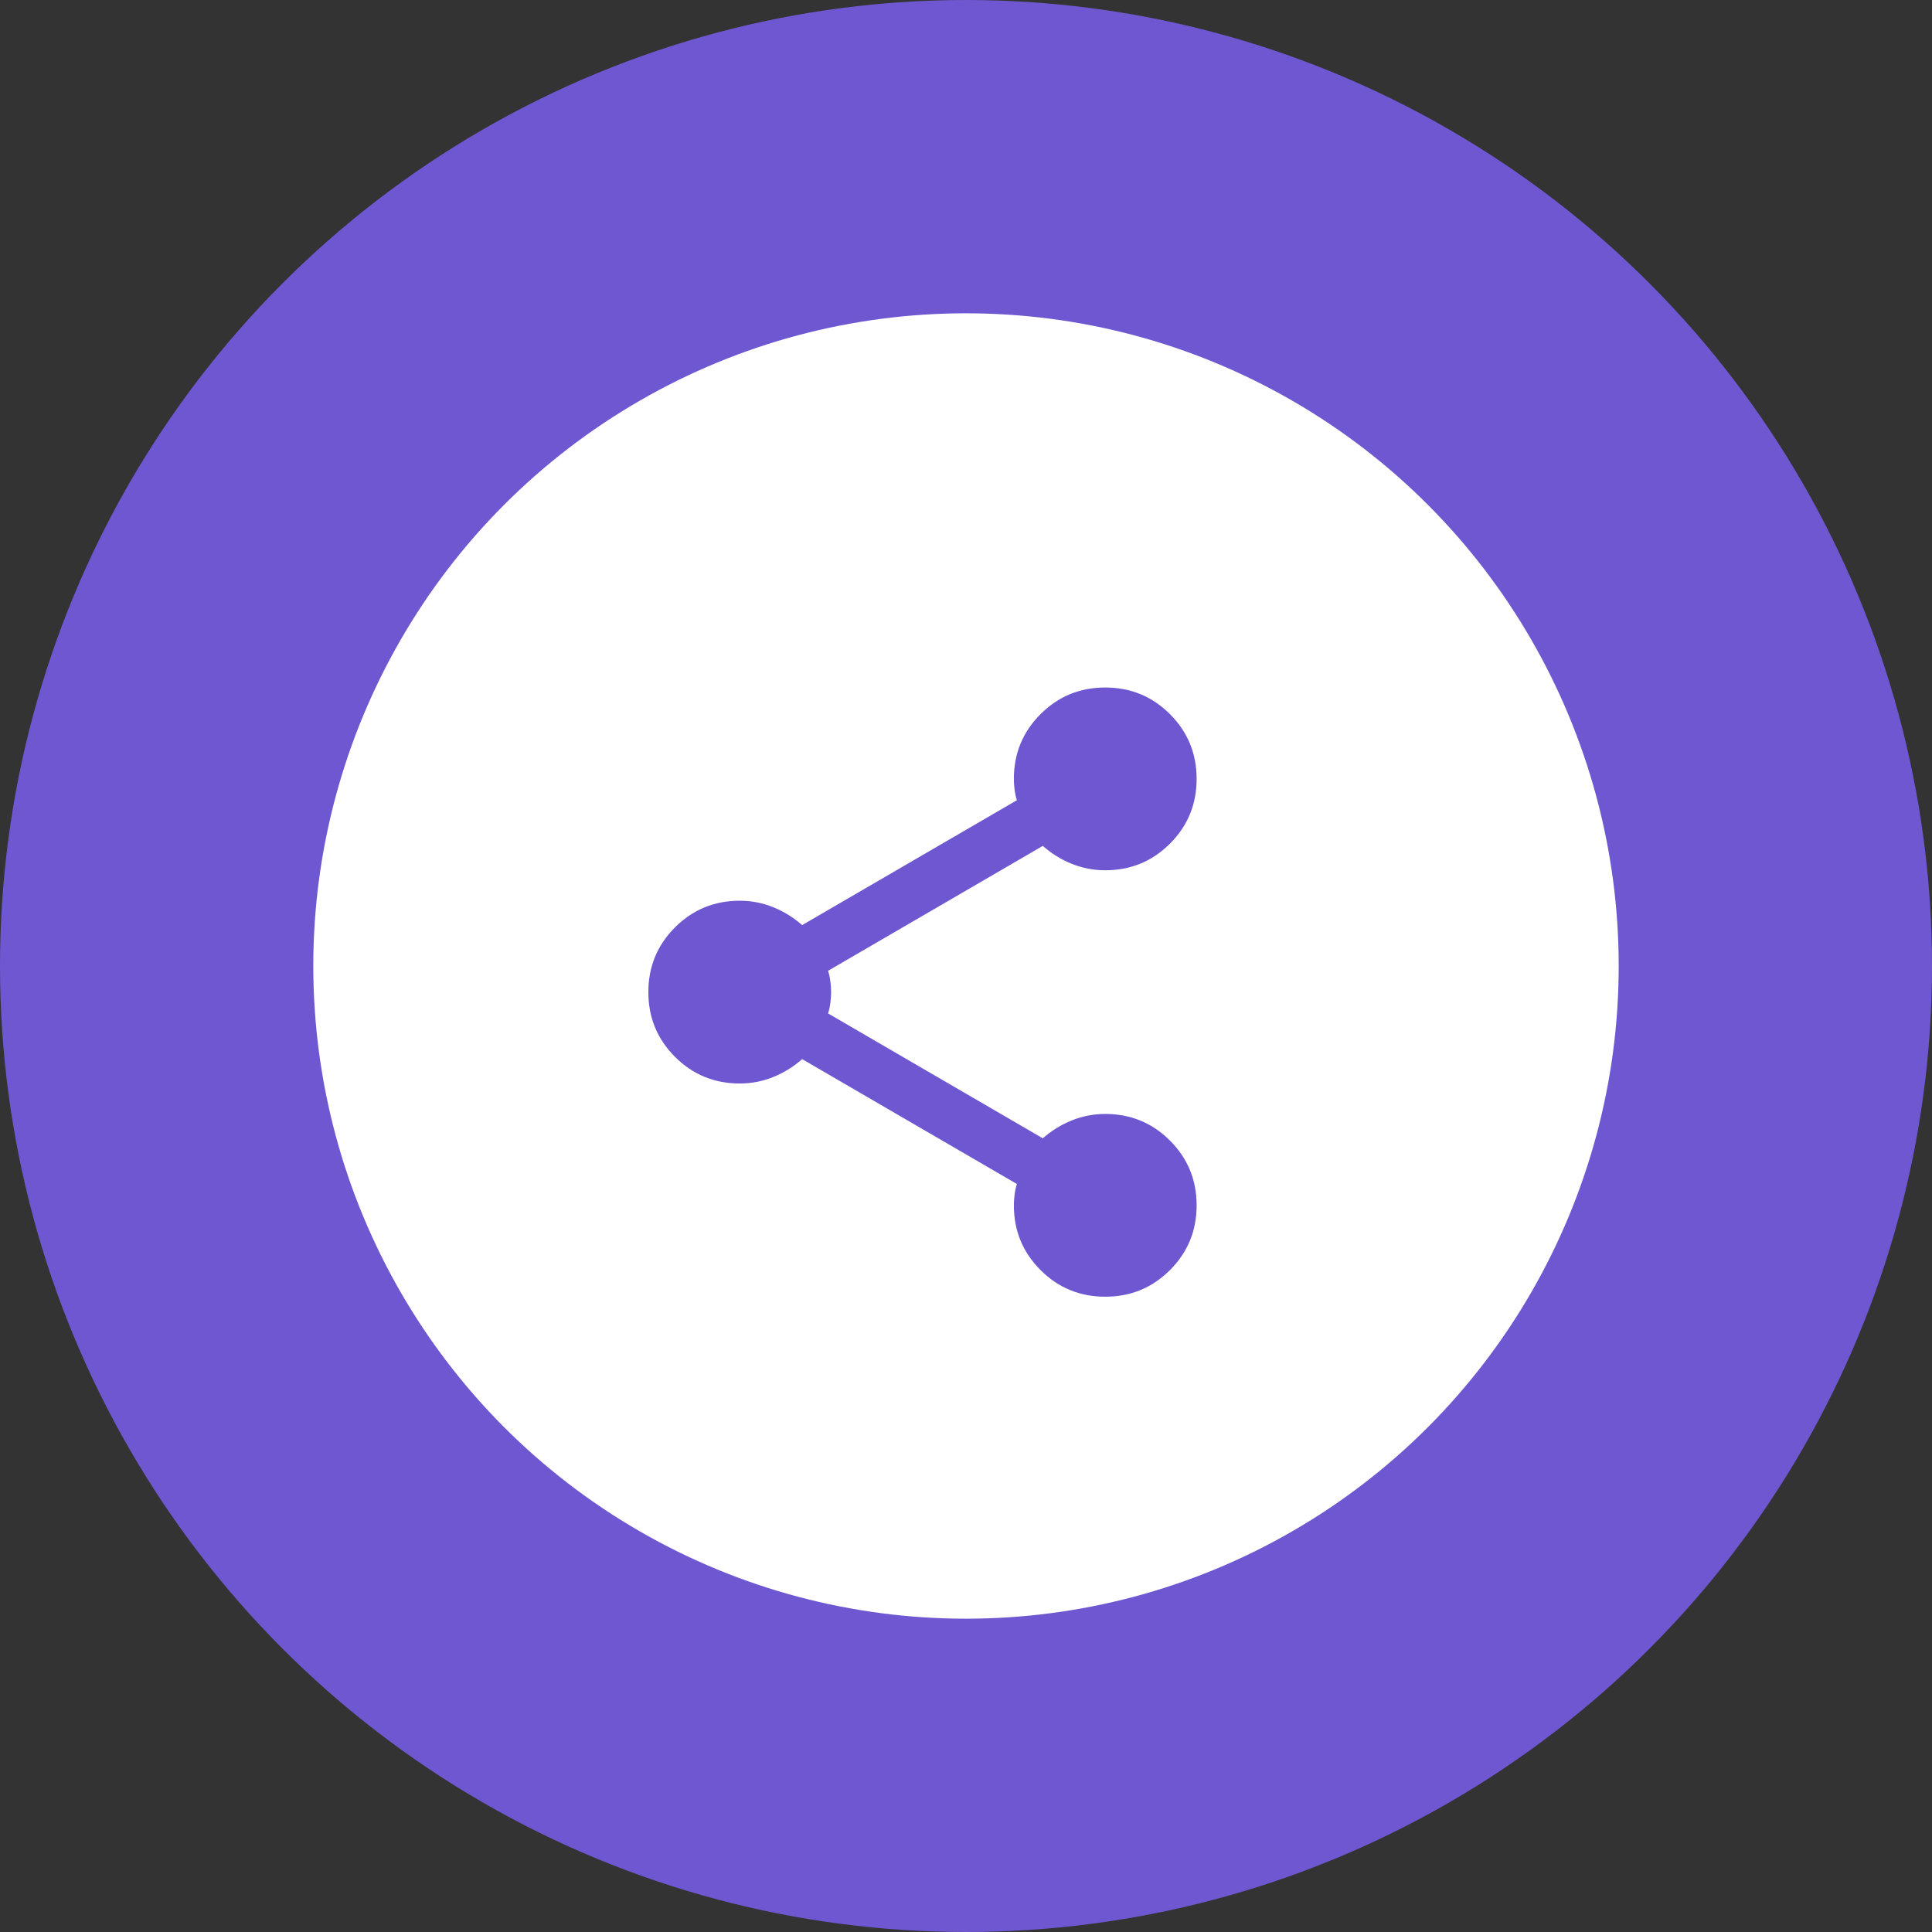
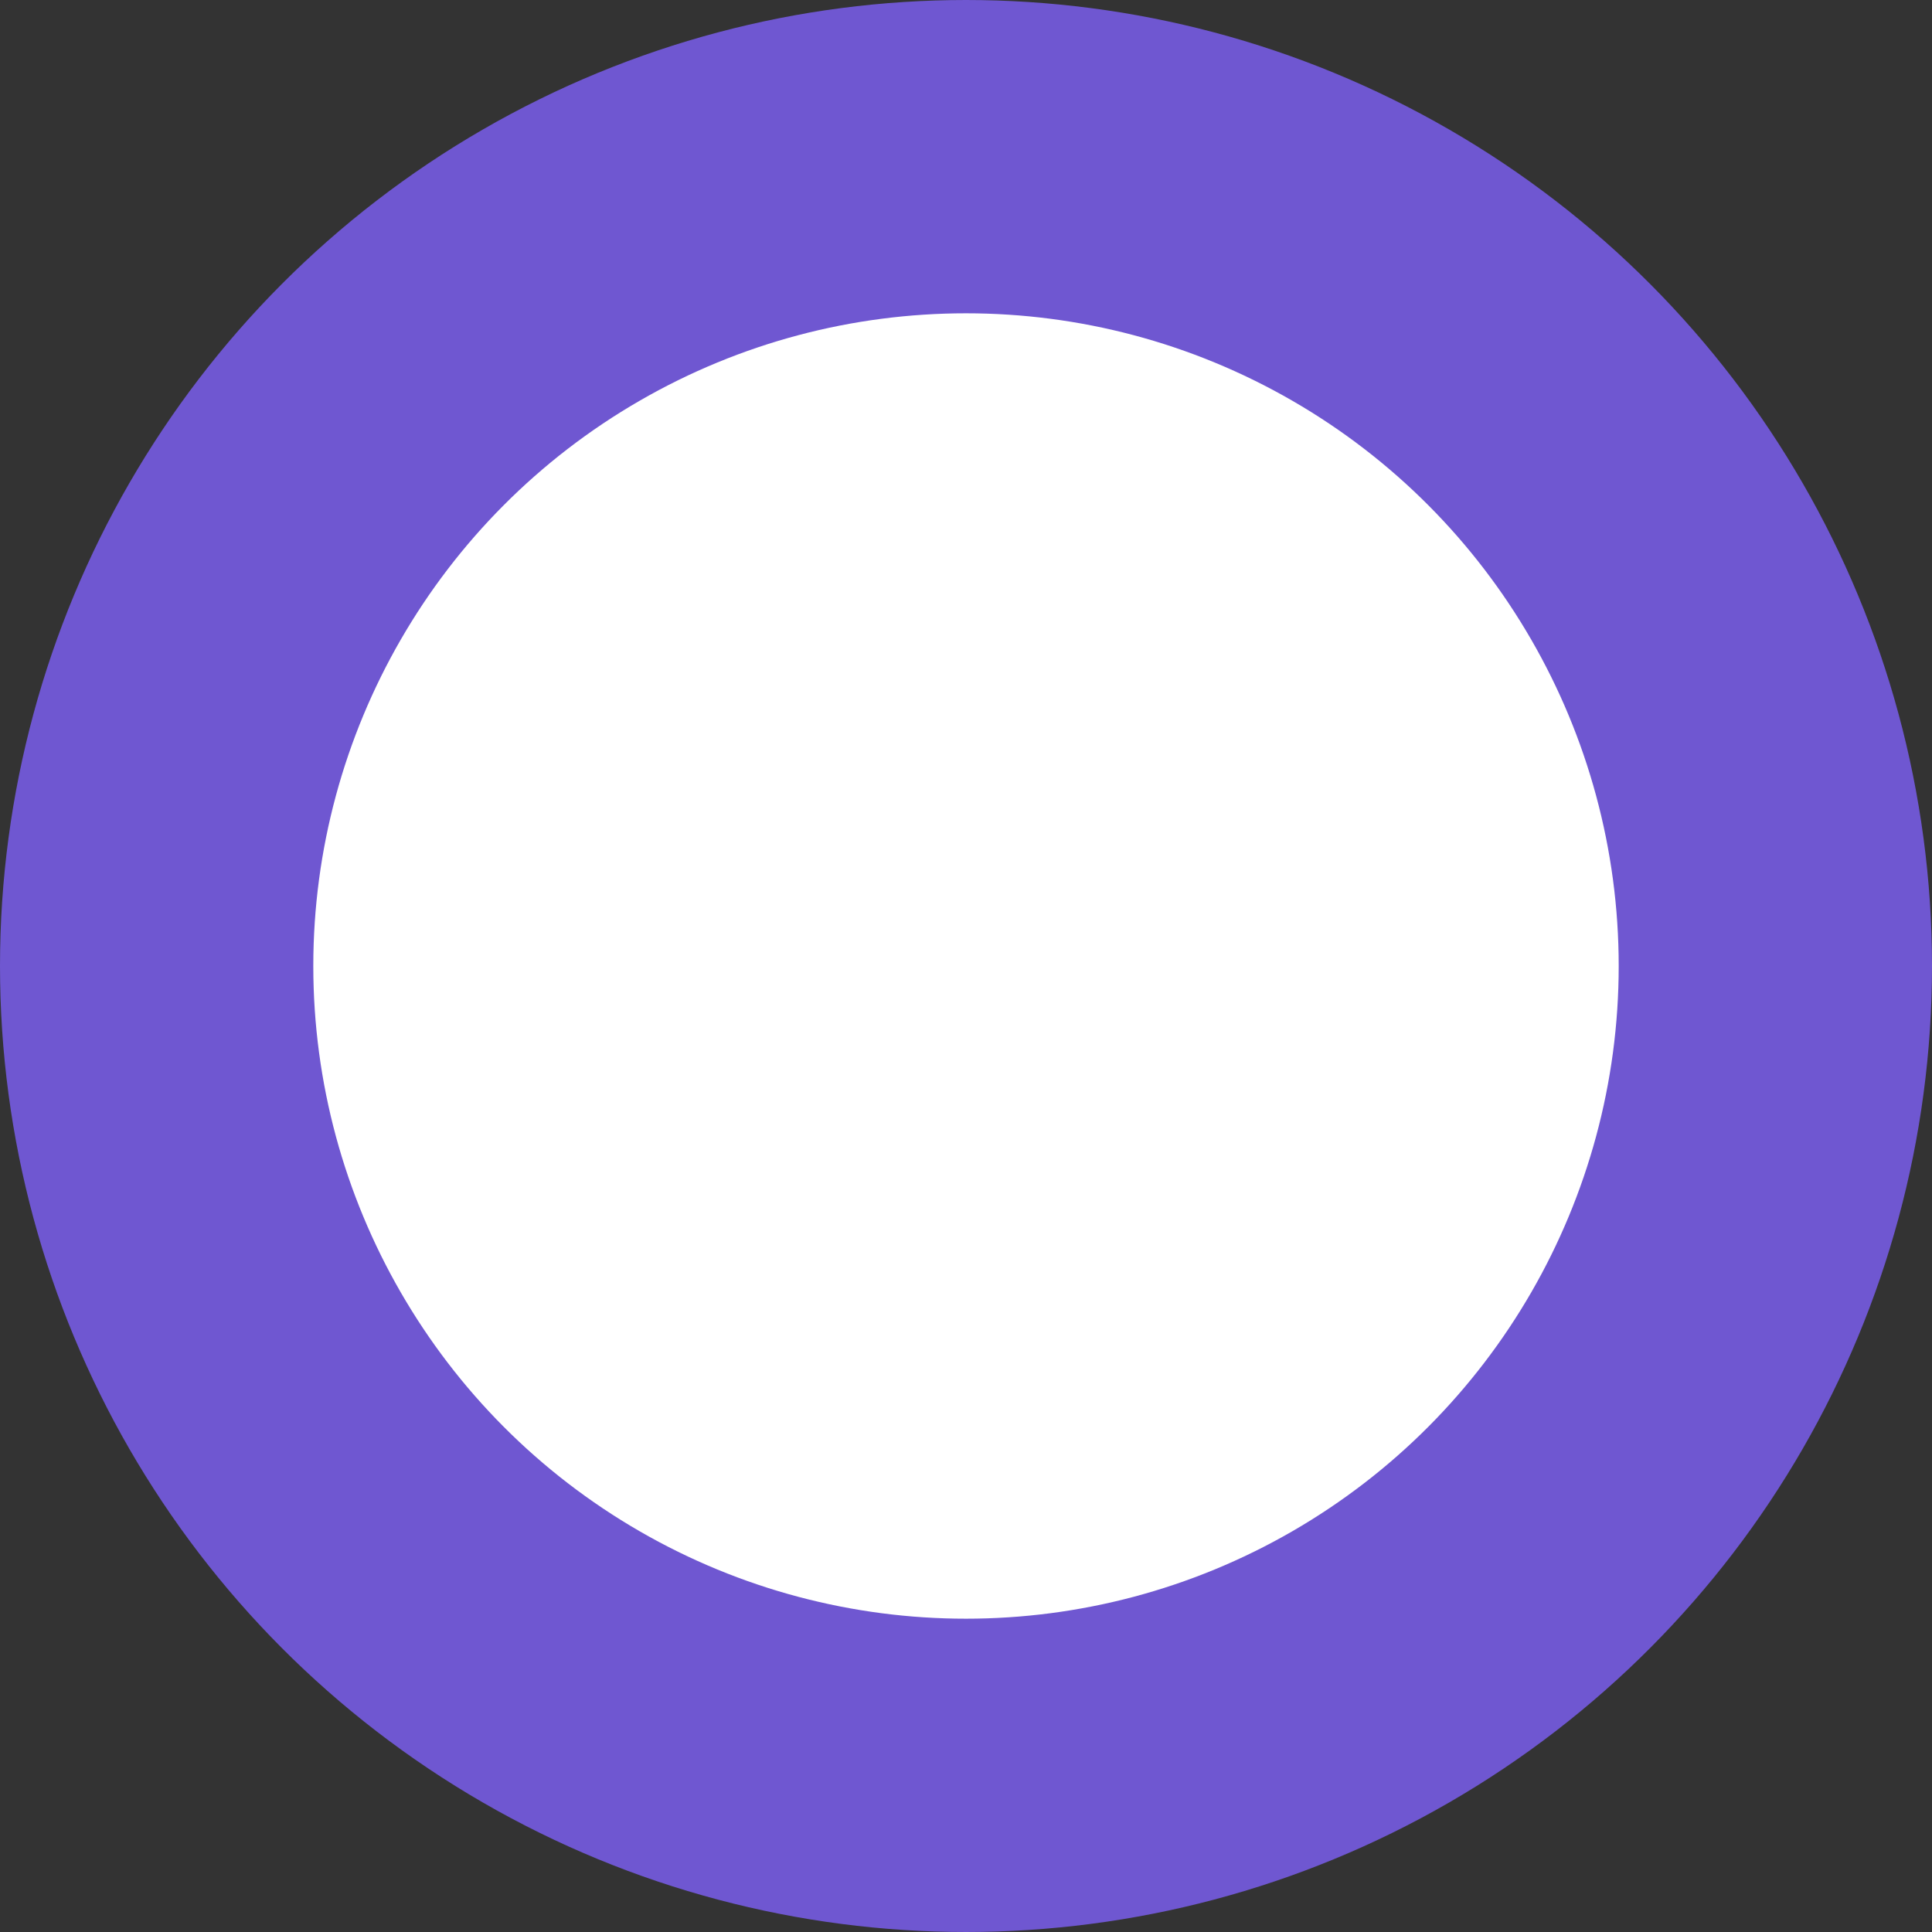
<svg xmlns="http://www.w3.org/2000/svg" width="111" height="111" viewBox="0 0 111 111" fill="none">
  <rect x="0" y="0" width="111" height="111" fill="#333333" stroke="none" />
  <circle cx="55.5" cy="55.5" r="46.5" fill="white" stroke="#6F57D1" stroke-width="18" />
-   <path d="M63.5 74.5C62.042 74.5 60.802 73.99 59.781 72.969C58.76 71.948 58.25 70.708 58.25 69.25C58.25 69.046 58.265 68.834 58.294 68.615C58.323 68.395 58.367 68.199 58.425 68.025L46.087 60.85C45.592 61.288 45.038 61.63 44.425 61.879C43.812 62.127 43.171 62.251 42.5 62.25C41.042 62.25 39.802 61.74 38.781 60.719C37.76 59.698 37.25 58.458 37.25 57C37.25 55.542 37.76 54.302 38.781 53.281C39.802 52.26 41.042 51.75 42.5 51.75C43.171 51.75 43.812 51.874 44.425 52.123C45.038 52.371 45.592 52.714 46.087 53.15L58.425 45.975C58.367 45.8 58.323 45.603 58.294 45.385C58.265 45.167 58.25 44.955 58.25 44.75C58.25 43.292 58.76 42.052 59.781 41.031C60.802 40.01 62.042 39.5 63.5 39.5C64.958 39.5 66.198 40.01 67.219 41.031C68.24 42.052 68.75 43.292 68.75 44.75C68.75 46.208 68.24 47.448 67.219 48.469C66.198 49.49 64.958 50 63.5 50C62.829 50 62.188 49.876 61.575 49.629C60.962 49.382 60.408 49.039 59.913 48.6L47.575 55.775C47.633 55.95 47.677 56.147 47.706 56.367C47.735 56.586 47.75 56.797 47.75 57C47.75 57.203 47.735 57.415 47.706 57.635C47.677 57.856 47.633 58.052 47.575 58.225L59.913 65.4C60.408 64.963 60.962 64.62 61.575 64.373C62.188 64.125 62.829 64.001 63.5 64C64.958 64 66.198 64.51 67.219 65.531C68.24 66.552 68.75 67.792 68.75 69.25C68.75 70.708 68.24 71.948 67.219 72.969C66.198 73.99 64.958 74.5 63.5 74.5Z" fill="#6F57D1" />
</svg>